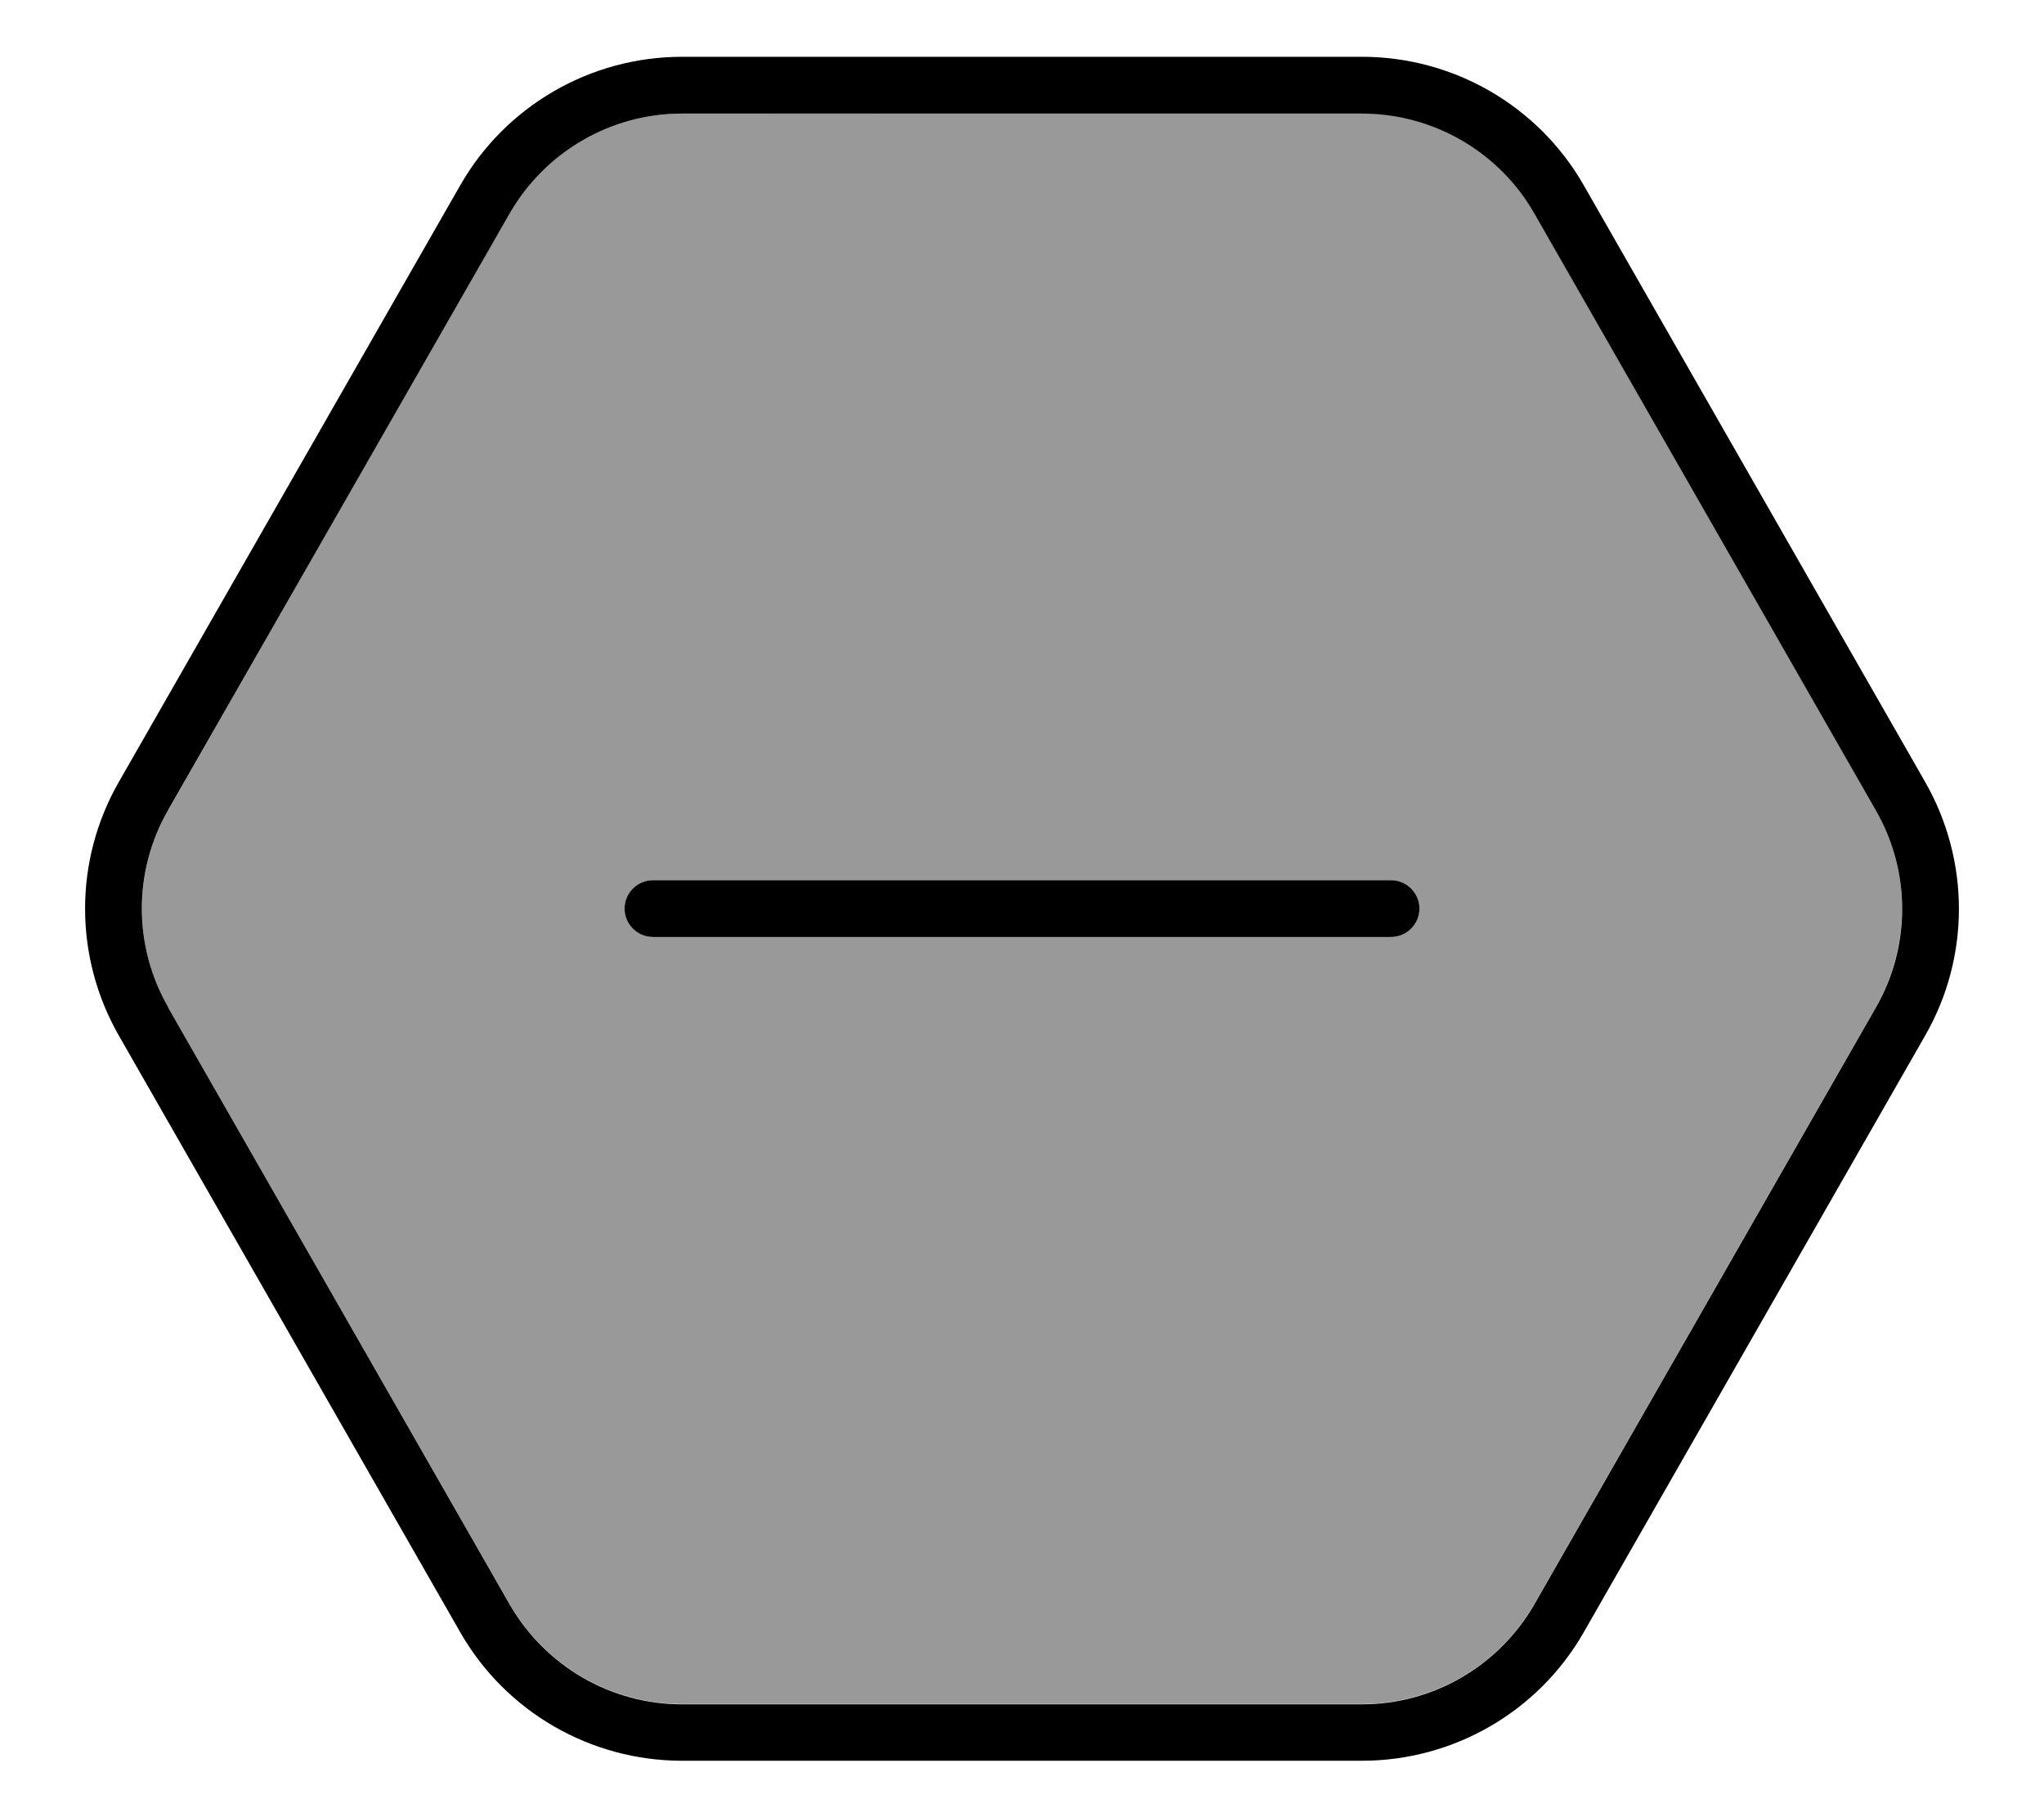
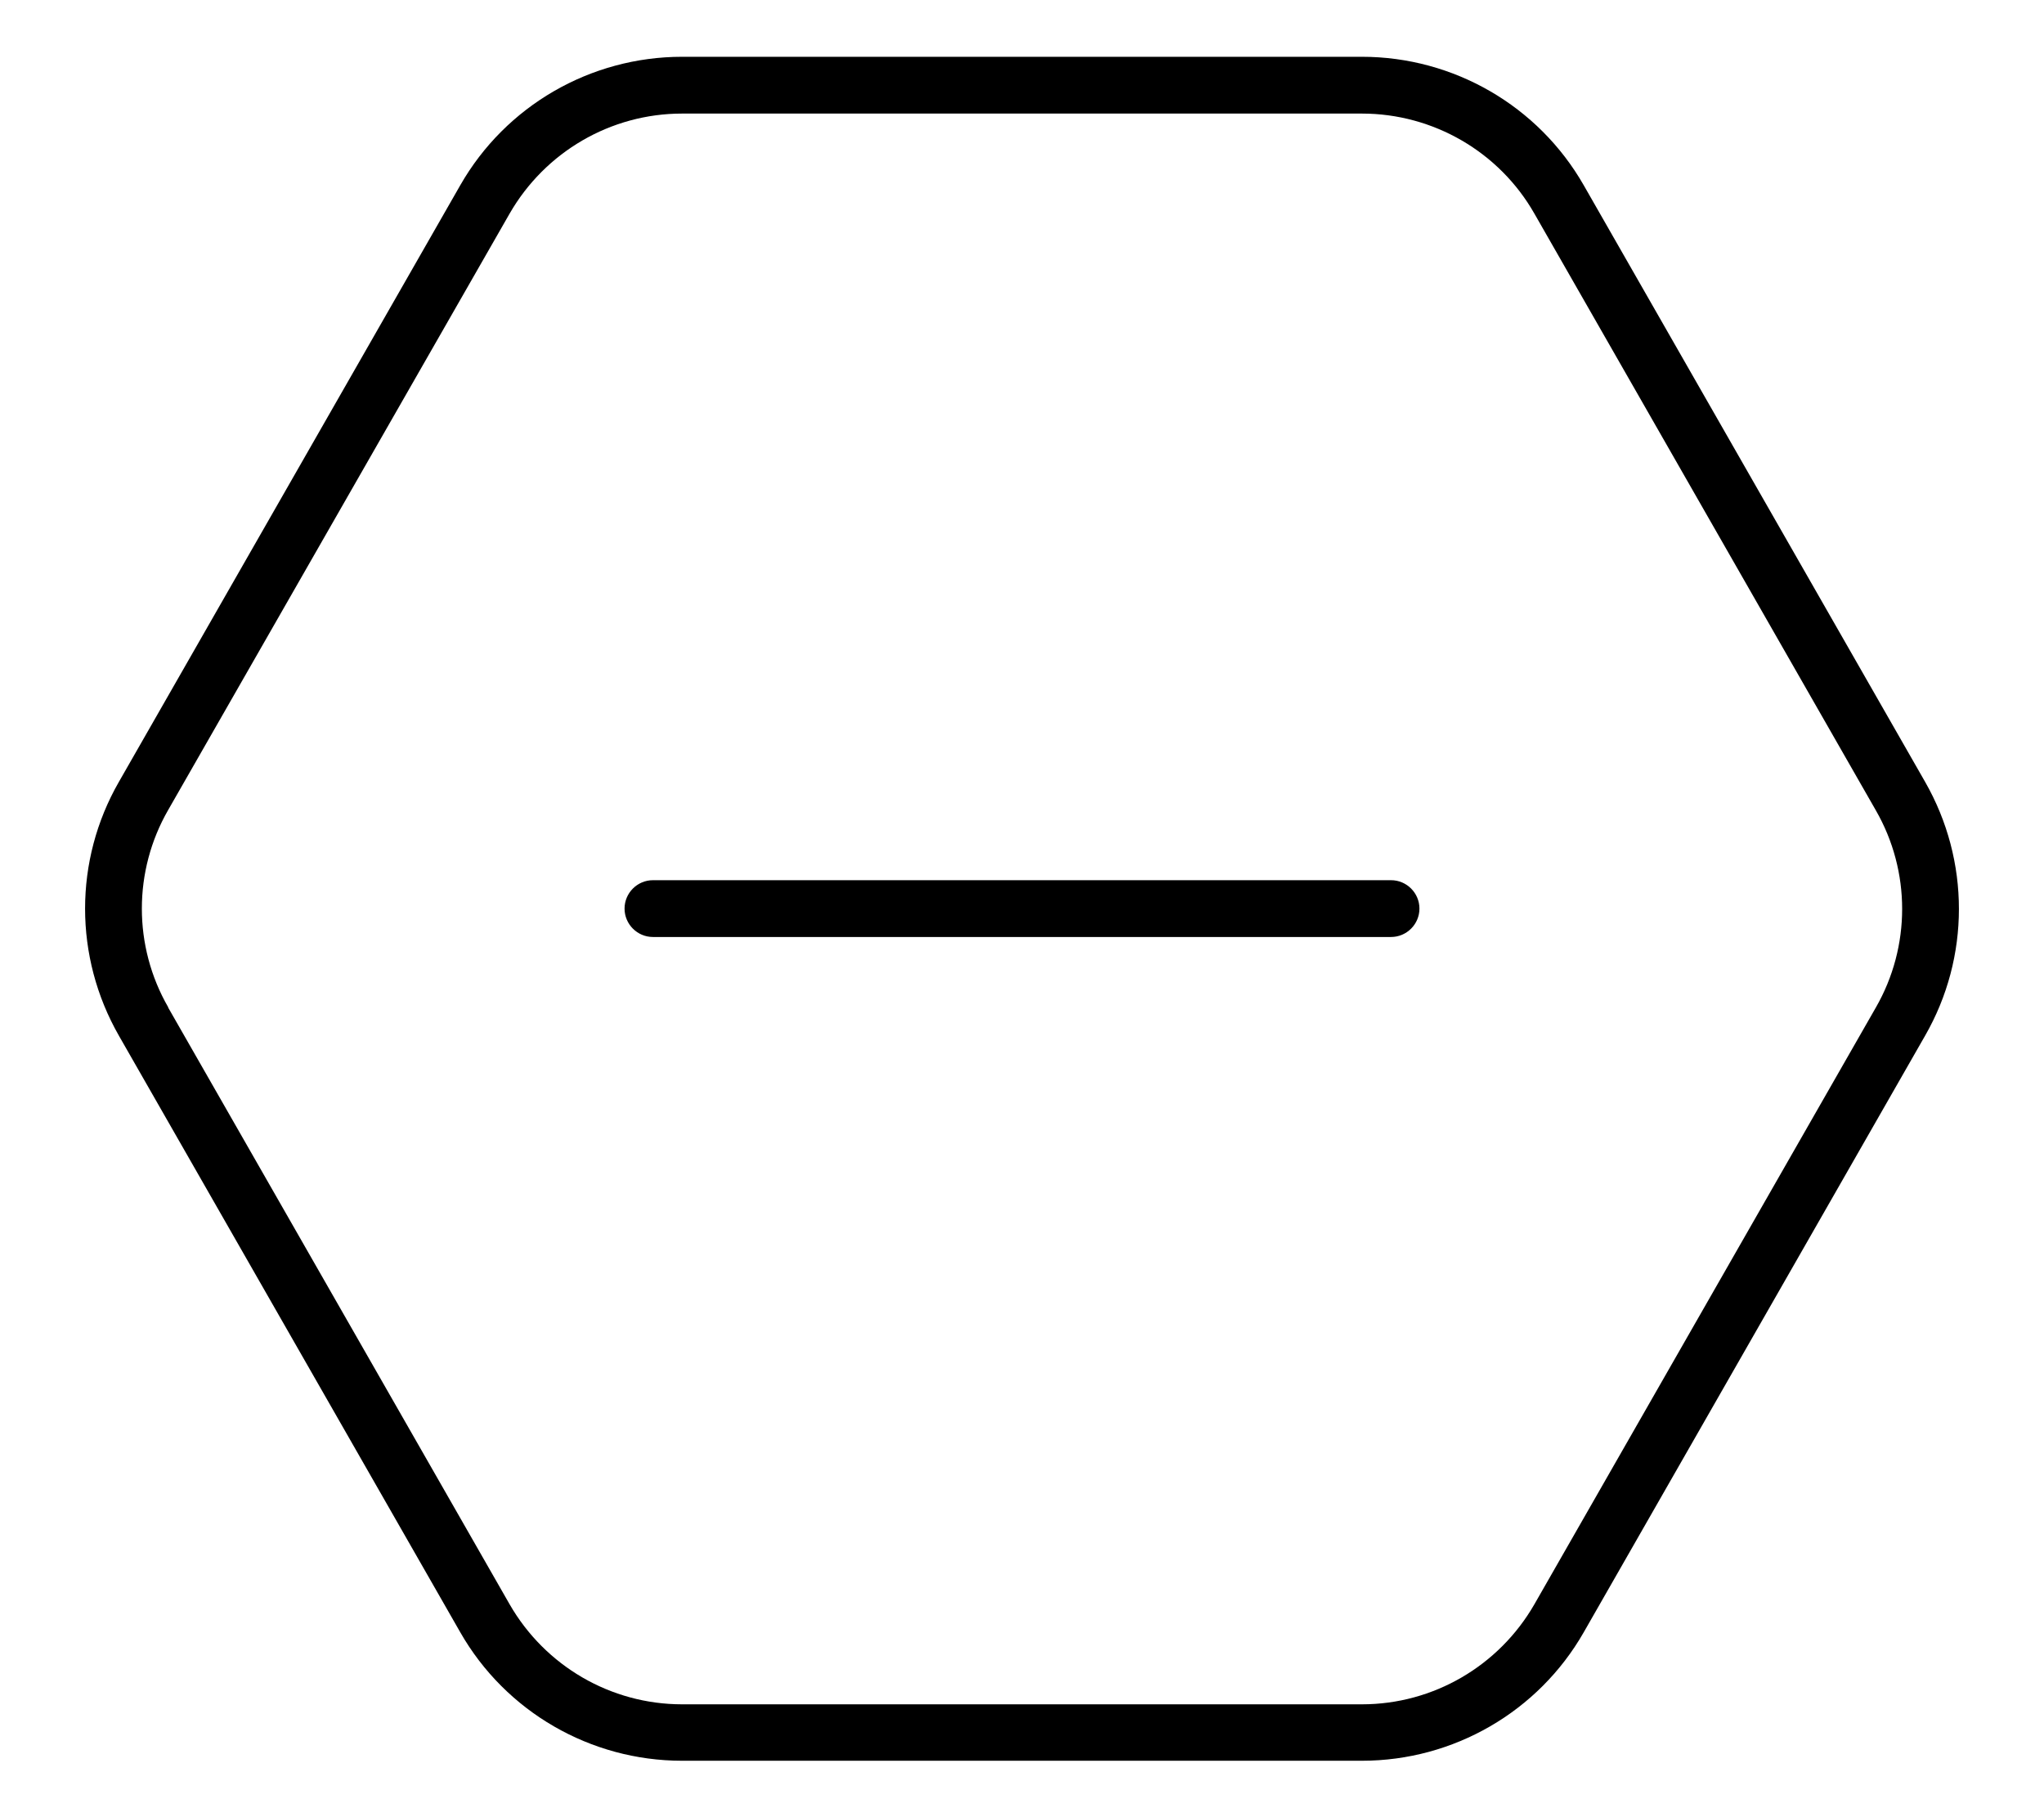
<svg xmlns="http://www.w3.org/2000/svg" viewBox="0 0 576 512">
-   <path style="fill:currentColor;opacity:.4" d="M47.4 228.2c-9.8 17.2-9.9 38.3-.1 55.5 32.1 56.1 64.2 112.1 96.3 168.2 9.9 17.3 28.2 28 48 28.2 .2 0 .4 0 .6 0l191.6 0c.2 0 .4 0 .6 0 19.7-.2 37.9-10.8 47.8-27.9 .1-.1 .1-.2 .2-.3l96.2-168.1c9.9-17.4 9.8-38.5 0-55.6-32.1-56-64.1-112-96.2-168.1-10-17.4-28.5-28.2-48.6-28.2L192.2 32c-20.1 0-38.6 10.8-48.6 28.2-32.1 56-64.1 112-96.2 168.1zM176 256c0-4.4 3.6-8 8-8l208 0c4.4 0 8 3.6 8 8s-3.6 8-8 8l-208 0c-4.4 0-8-3.6-8-8z" />
  <path style="fill:currentColor;opacity:1" d="M47.4 283.9l96.2 168.1c10 17.4 28.5 28.2 48.6 28.2l191.6 0c20.1 0 38.6-10.8 48.6-28.2l96.2-168.1c9.9-17.2 9.9-38.4 0-55.6L432.4 60.2C422.5 42.8 403.9 32 383.8 32L192.2 32c-20.1 0-38.6 10.8-48.6 28.2L47.4 228.2c-9.9 17.2-9.9 38.4 0 55.6zm-13.9 7.9c-12.7-22.2-12.7-49.4 0-71.5L129.7 52.2C142.5 29.8 166.4 16 192.2 16l191.6 0c25.8 0 49.7 13.8 62.5 36.2l96.2 168.1c12.7 22.2 12.7 49.4 0 71.5L446.3 459.9c-12.8 22.4-36.7 36.2-62.5 36.2l-191.6 0c-25.8 0-49.7-13.8-62.5-36.2L33.5 291.8zM184 248l208 0c4.4 0 8 3.6 8 8s-3.6 8-8 8l-208 0c-4.4 0-8-3.6-8-8s3.6-8 8-8z" />
</svg>